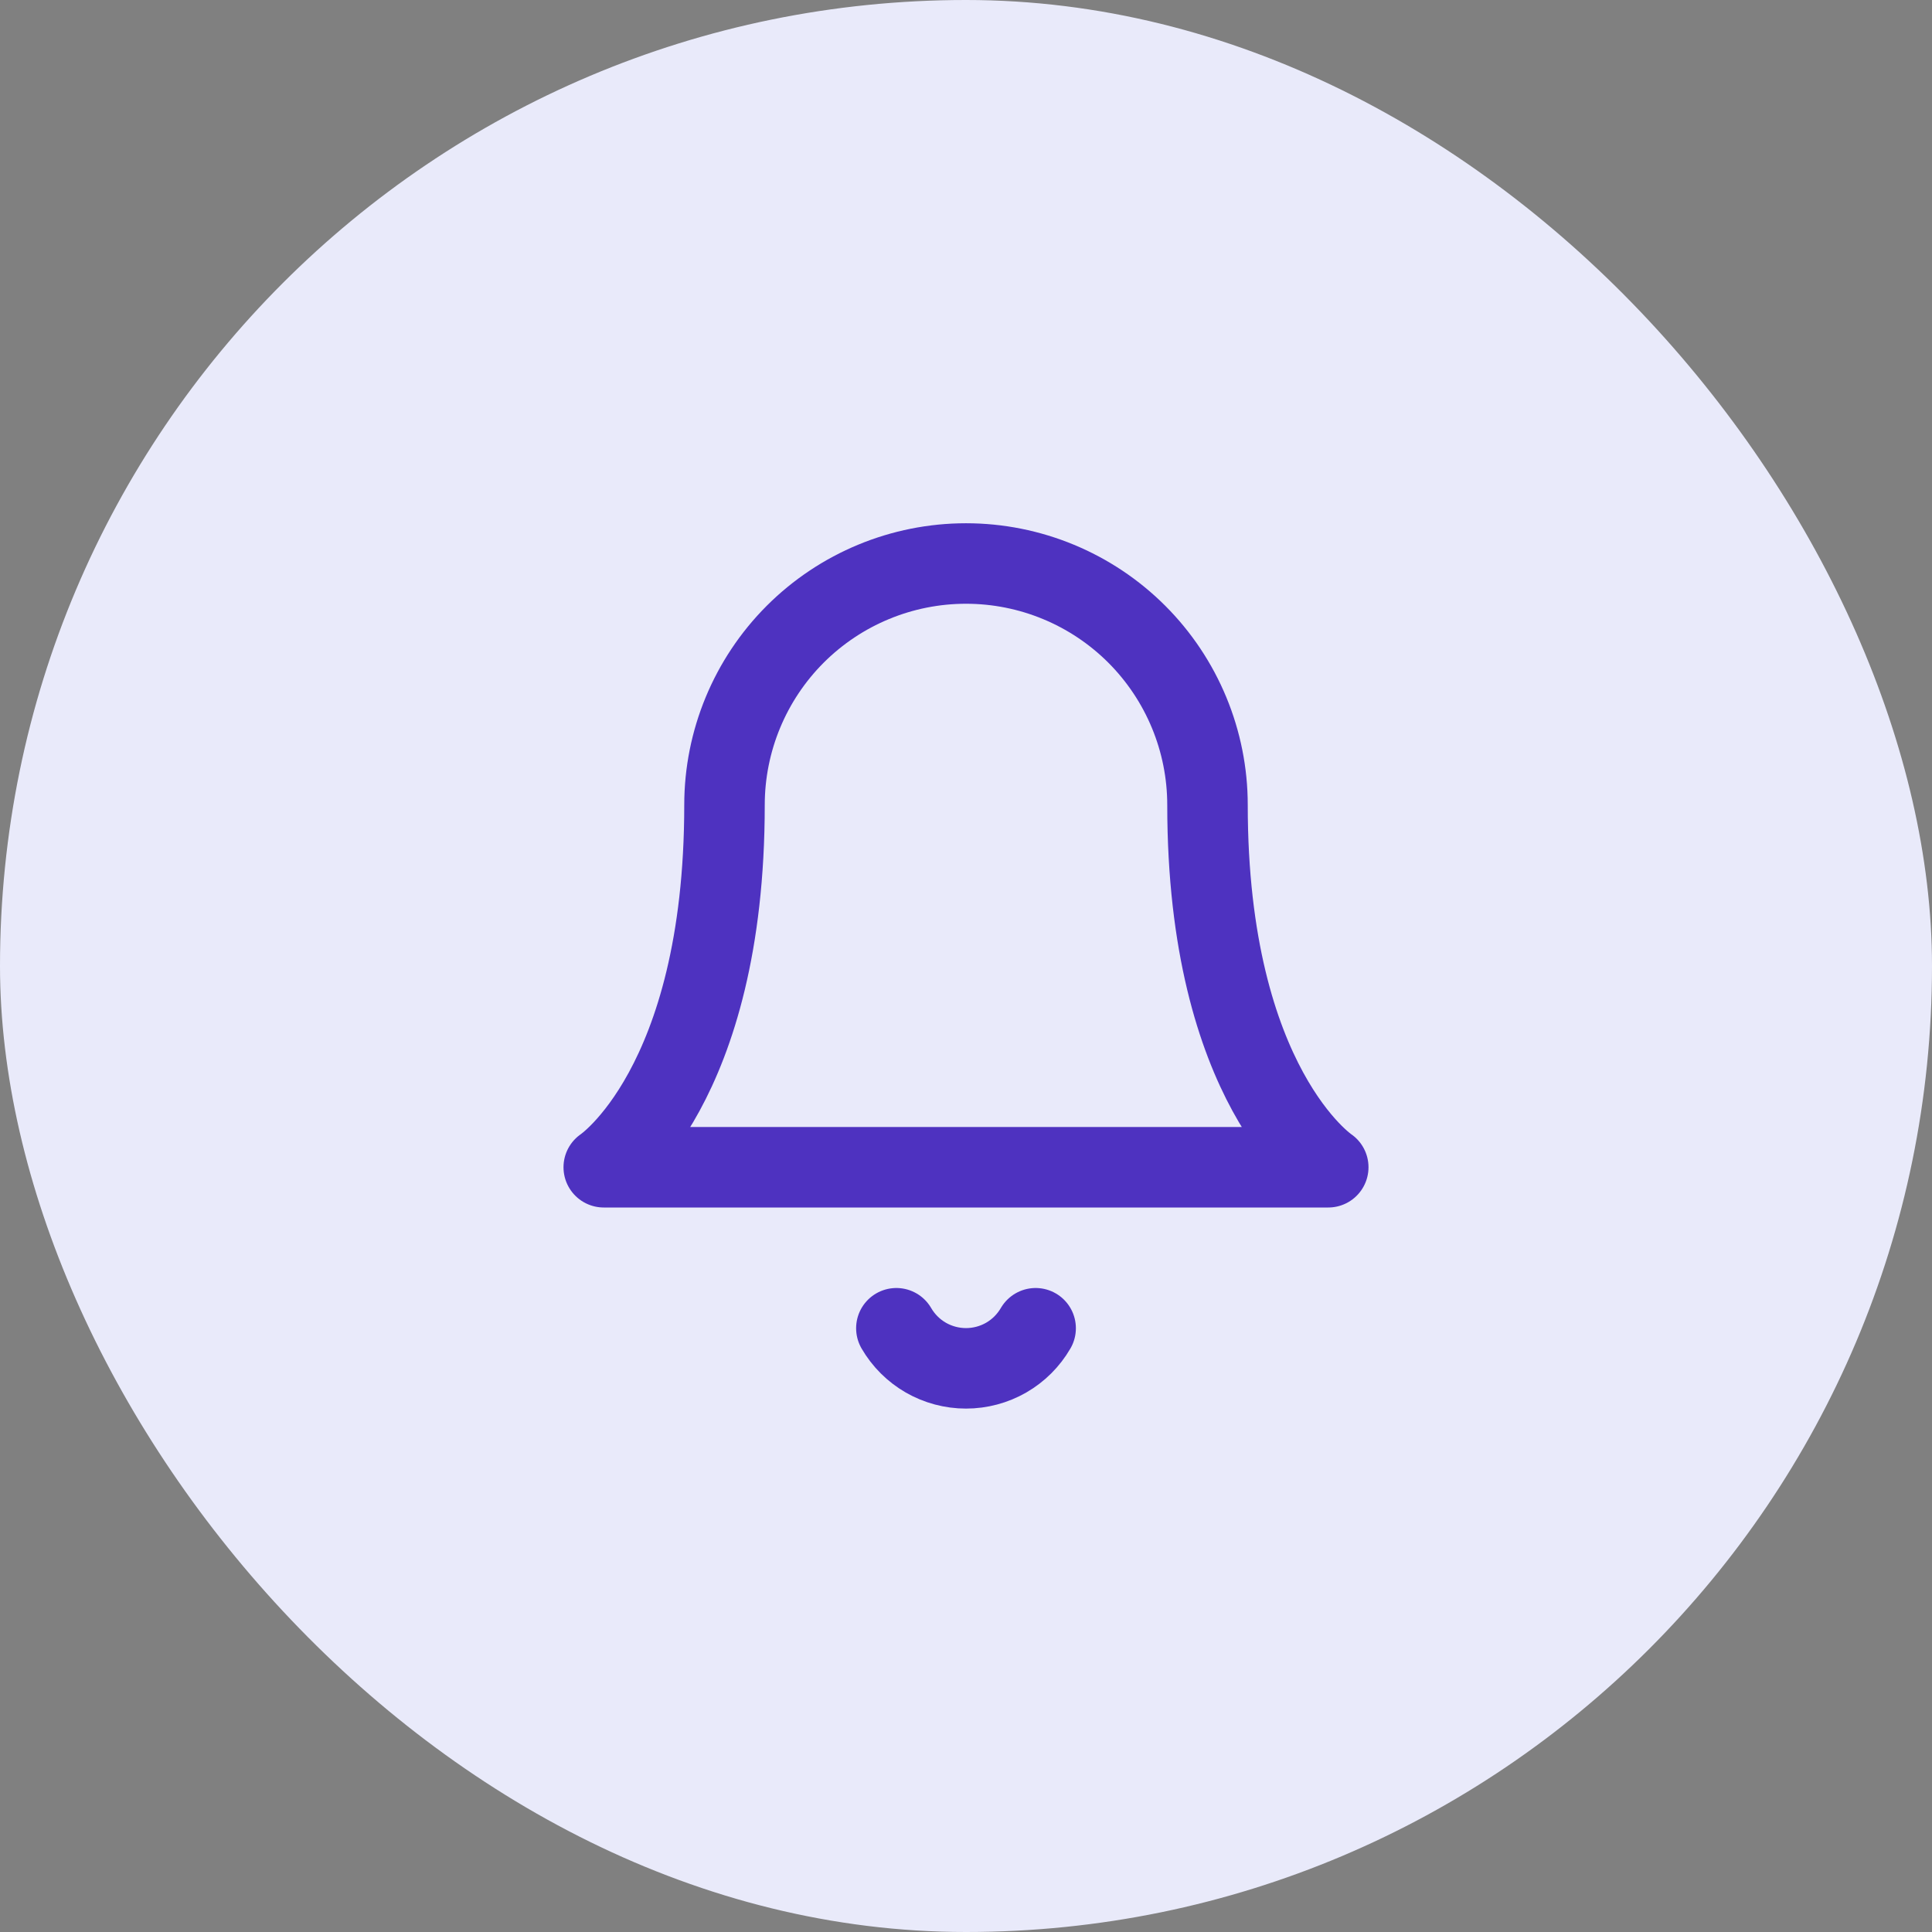
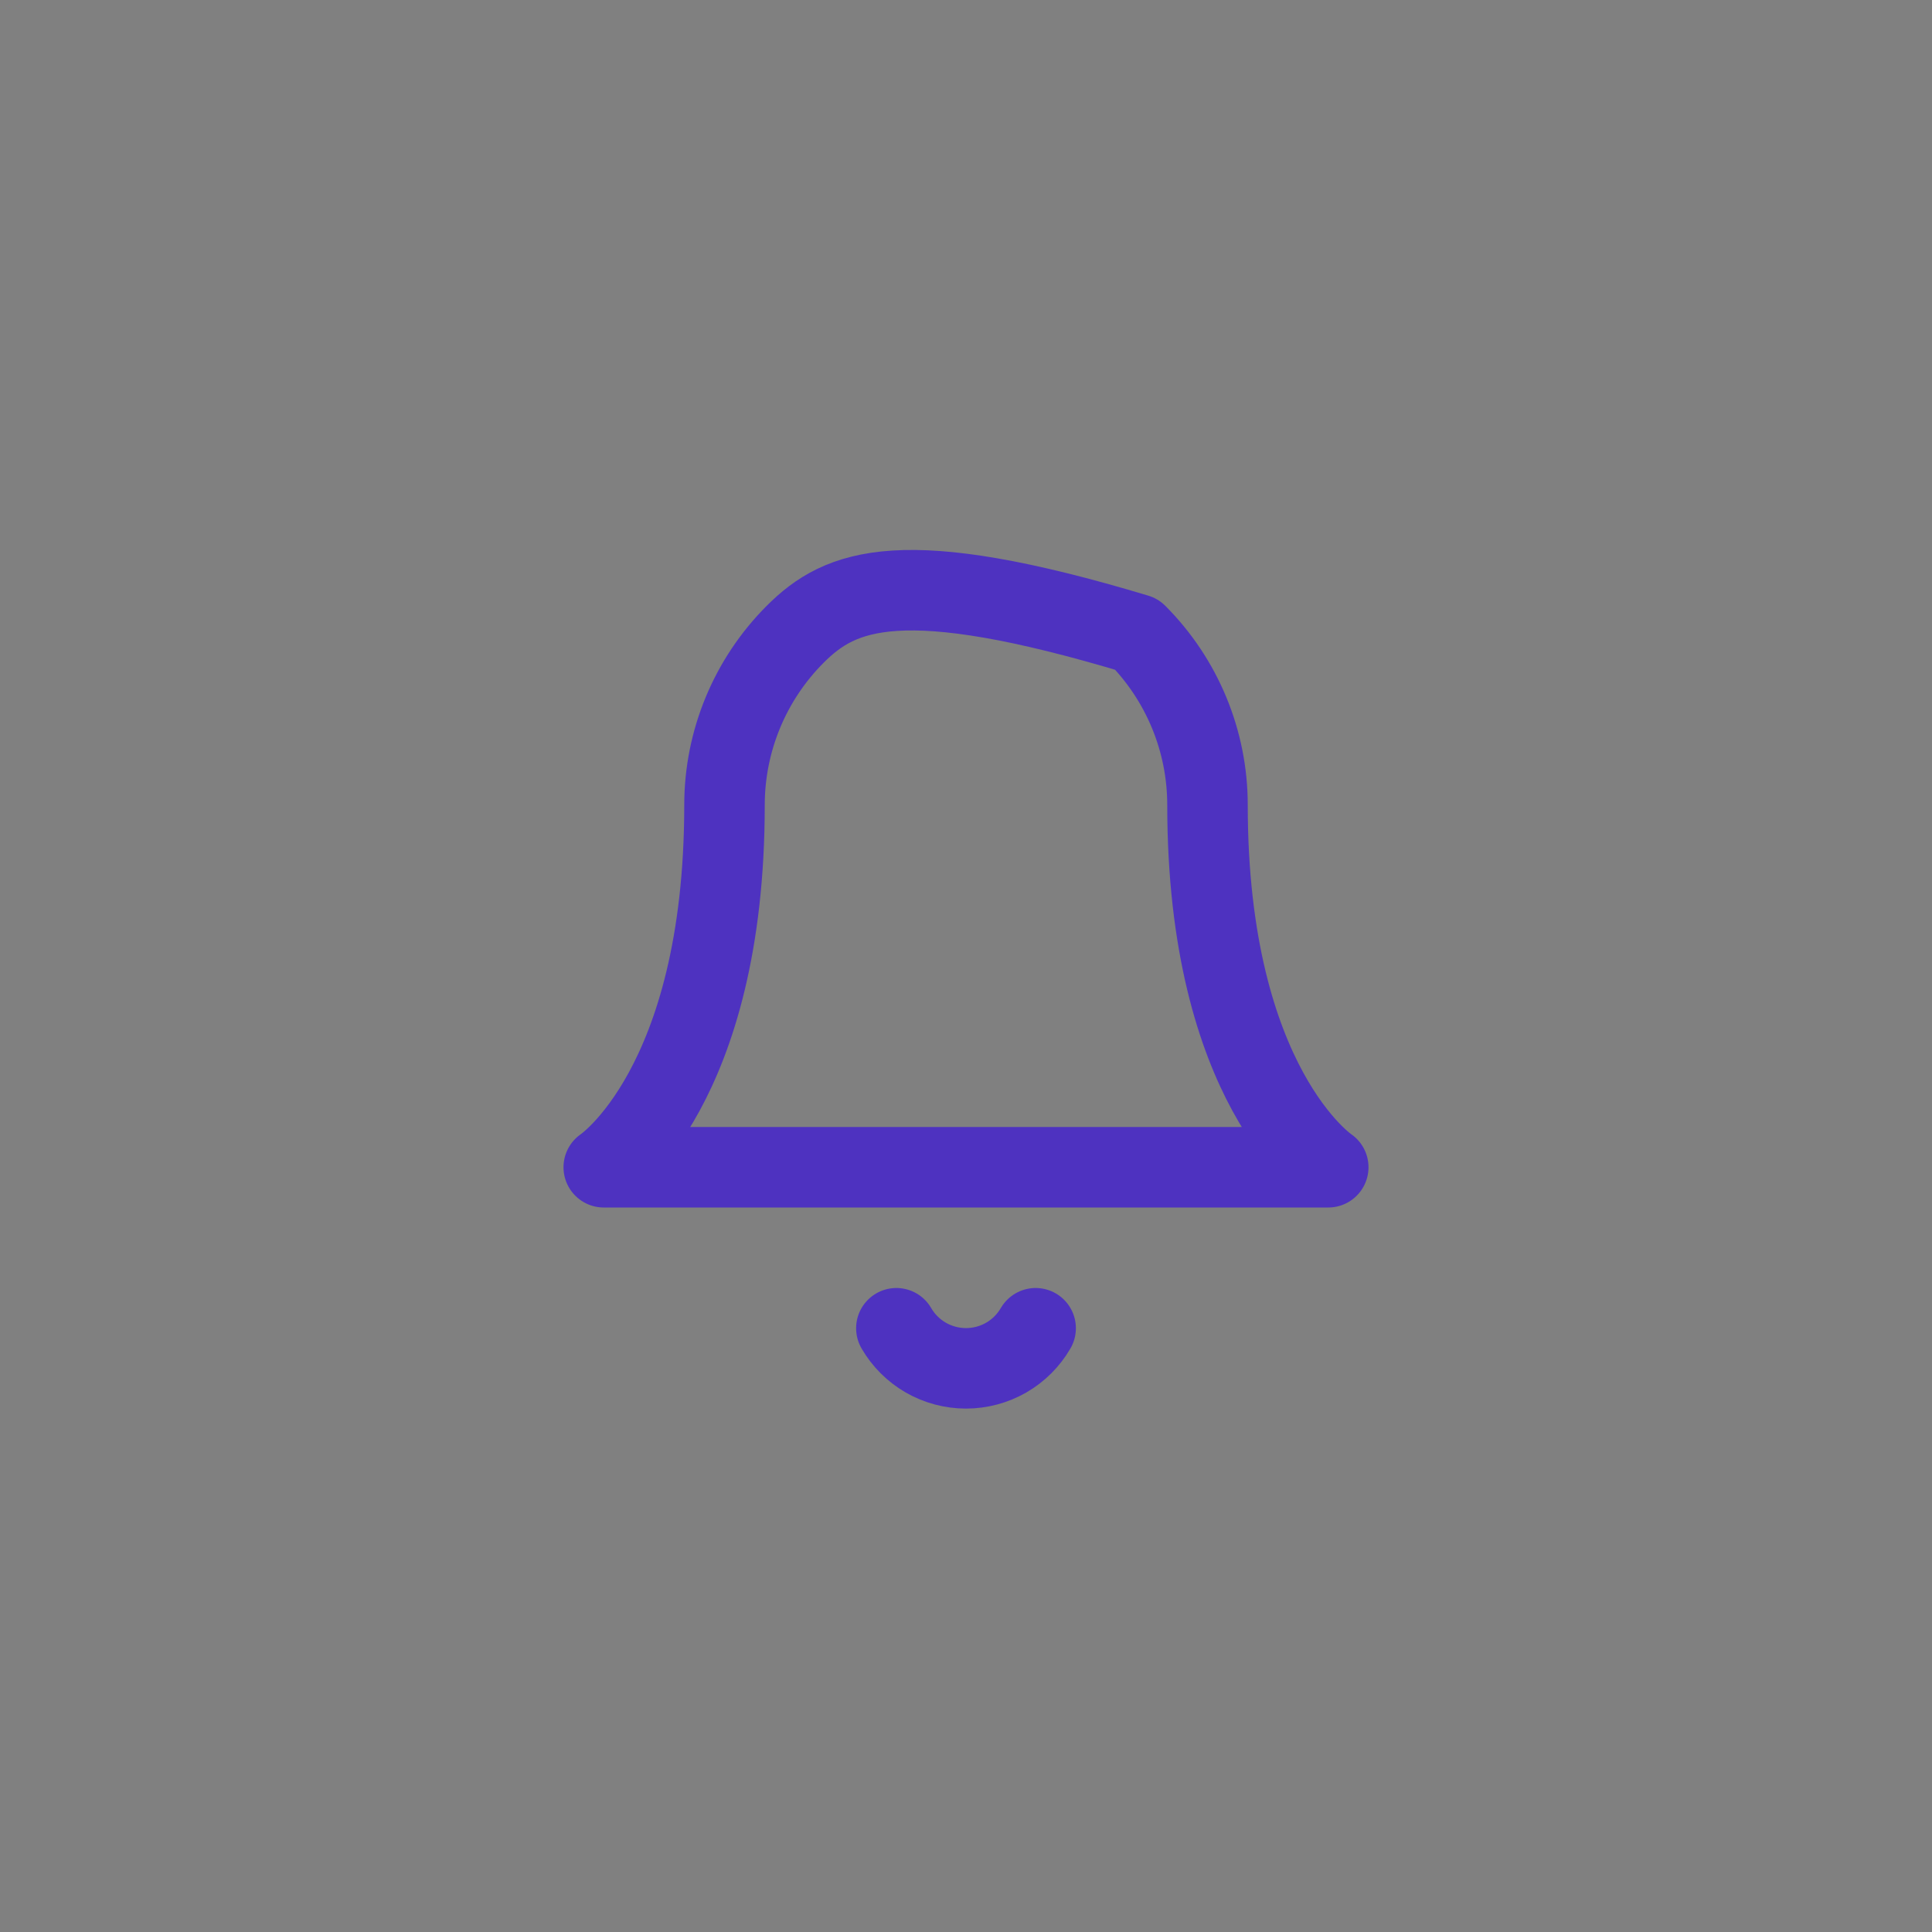
<svg xmlns="http://www.w3.org/2000/svg" width="48" height="48" viewBox="0 0 48 48" fill="none">
  <rect x="0" y="0" width="48" height="48" fill="#808080" stroke="none" />
-   <rect width="48" height="48" rx="24" fill="#E9EAFA" />
-   <path d="M25.73 33C25.554 33.303 25.302 33.555 24.998 33.73C24.695 33.904 24.35 33.996 24 33.996C23.65 33.996 23.305 33.904 23.002 33.73C22.698 33.555 22.446 33.303 22.27 33M30 20C30 18.409 29.368 16.883 28.243 15.757C27.117 14.632 25.591 14 24 14C22.409 14 20.883 14.632 19.757 15.757C18.632 16.883 18 18.409 18 20C18 27 15 29 15 29H33C33 29 30 27 30 20Z" stroke="#4E32C0" stroke-width="2" stroke-linecap="round" stroke-linejoin="round" />
+   <path d="M25.73 33C25.554 33.303 25.302 33.555 24.998 33.73C24.695 33.904 24.35 33.996 24 33.996C23.65 33.996 23.305 33.904 23.002 33.73C22.698 33.555 22.446 33.303 22.27 33M30 20C30 18.409 29.368 16.883 28.243 15.757C22.409 14 20.883 14.632 19.757 15.757C18.632 16.883 18 18.409 18 20C18 27 15 29 15 29H33C33 29 30 27 30 20Z" stroke="#4E32C0" stroke-width="2" stroke-linecap="round" stroke-linejoin="round" />
</svg>